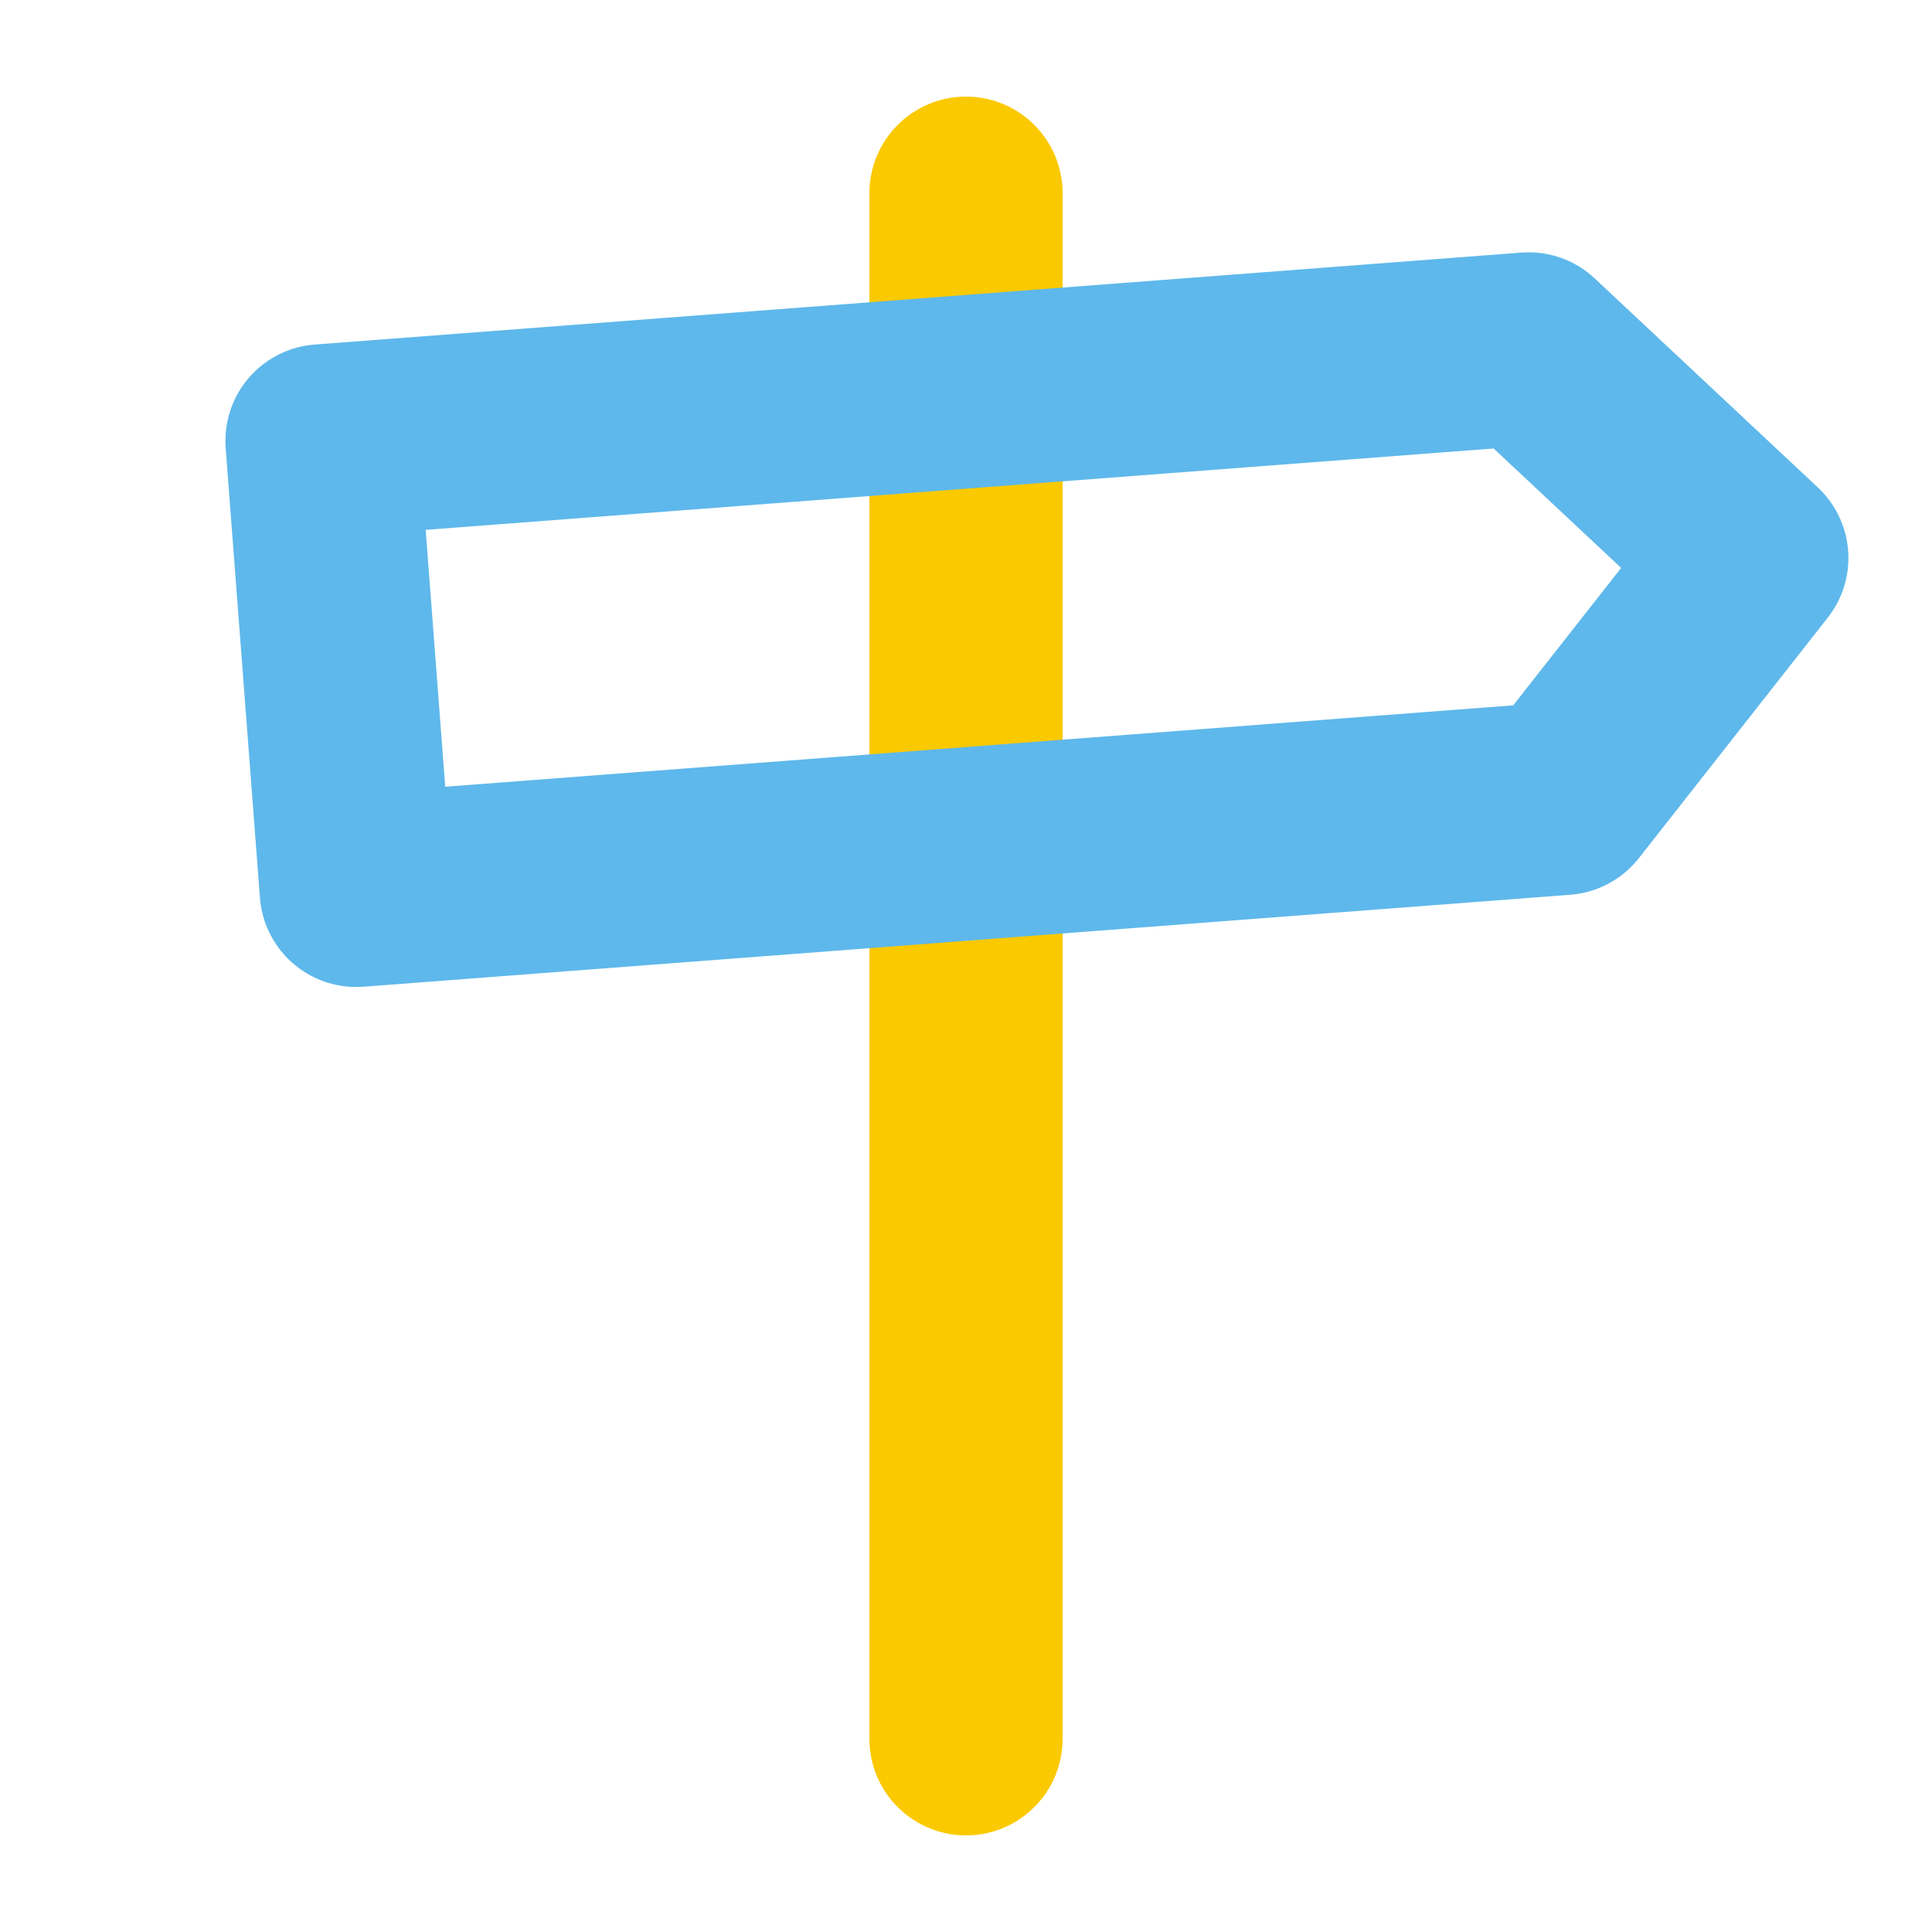
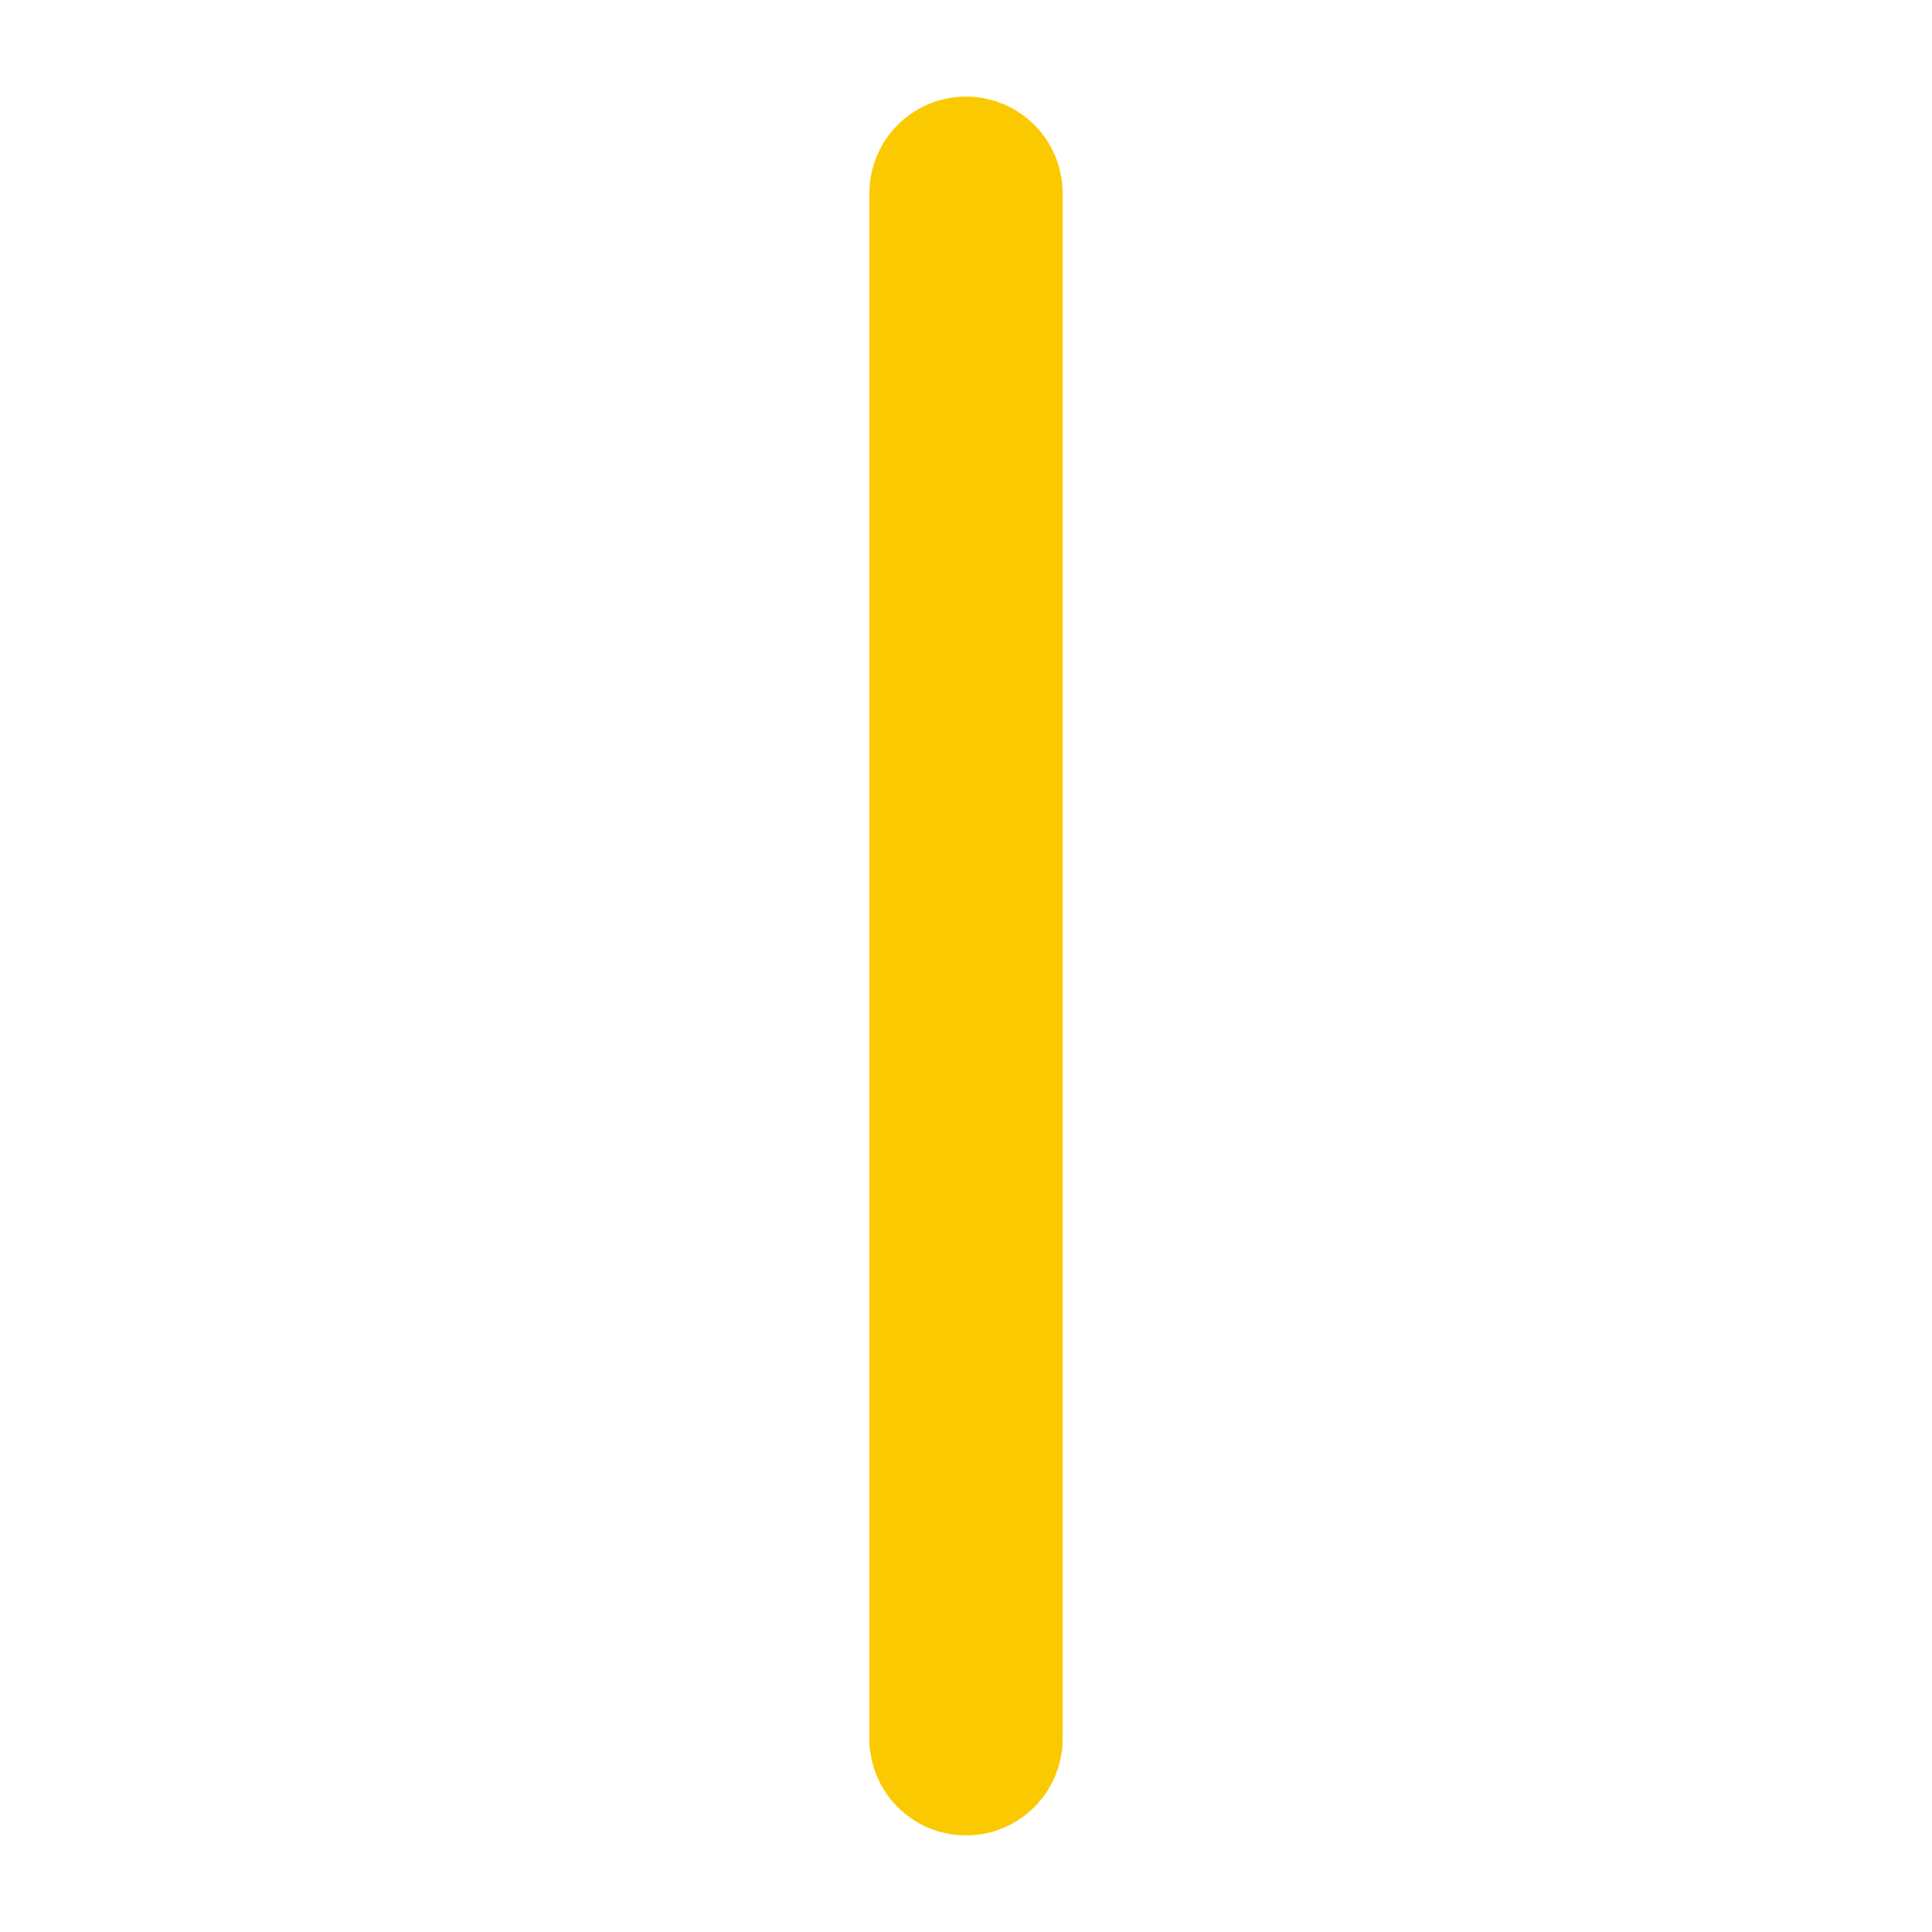
<svg xmlns="http://www.w3.org/2000/svg" width="30" height="30" viewBox="0 0 30 30" fill="none">
  <path d="M15 3V27" stroke="#FBC900" stroke-width="3" stroke-linecap="round" stroke-linejoin="round" />
  <g style="mix-blend-mode:multiply">
-     <path d="M5.532 13.826L5 6.846L23.737 5.418L27.202 8.664L24.269 12.398L5.532 13.826Z" stroke="#5EB8EB" stroke-width="3" stroke-linecap="round" stroke-linejoin="round" />
-   </g>
+     </g>
</svg>